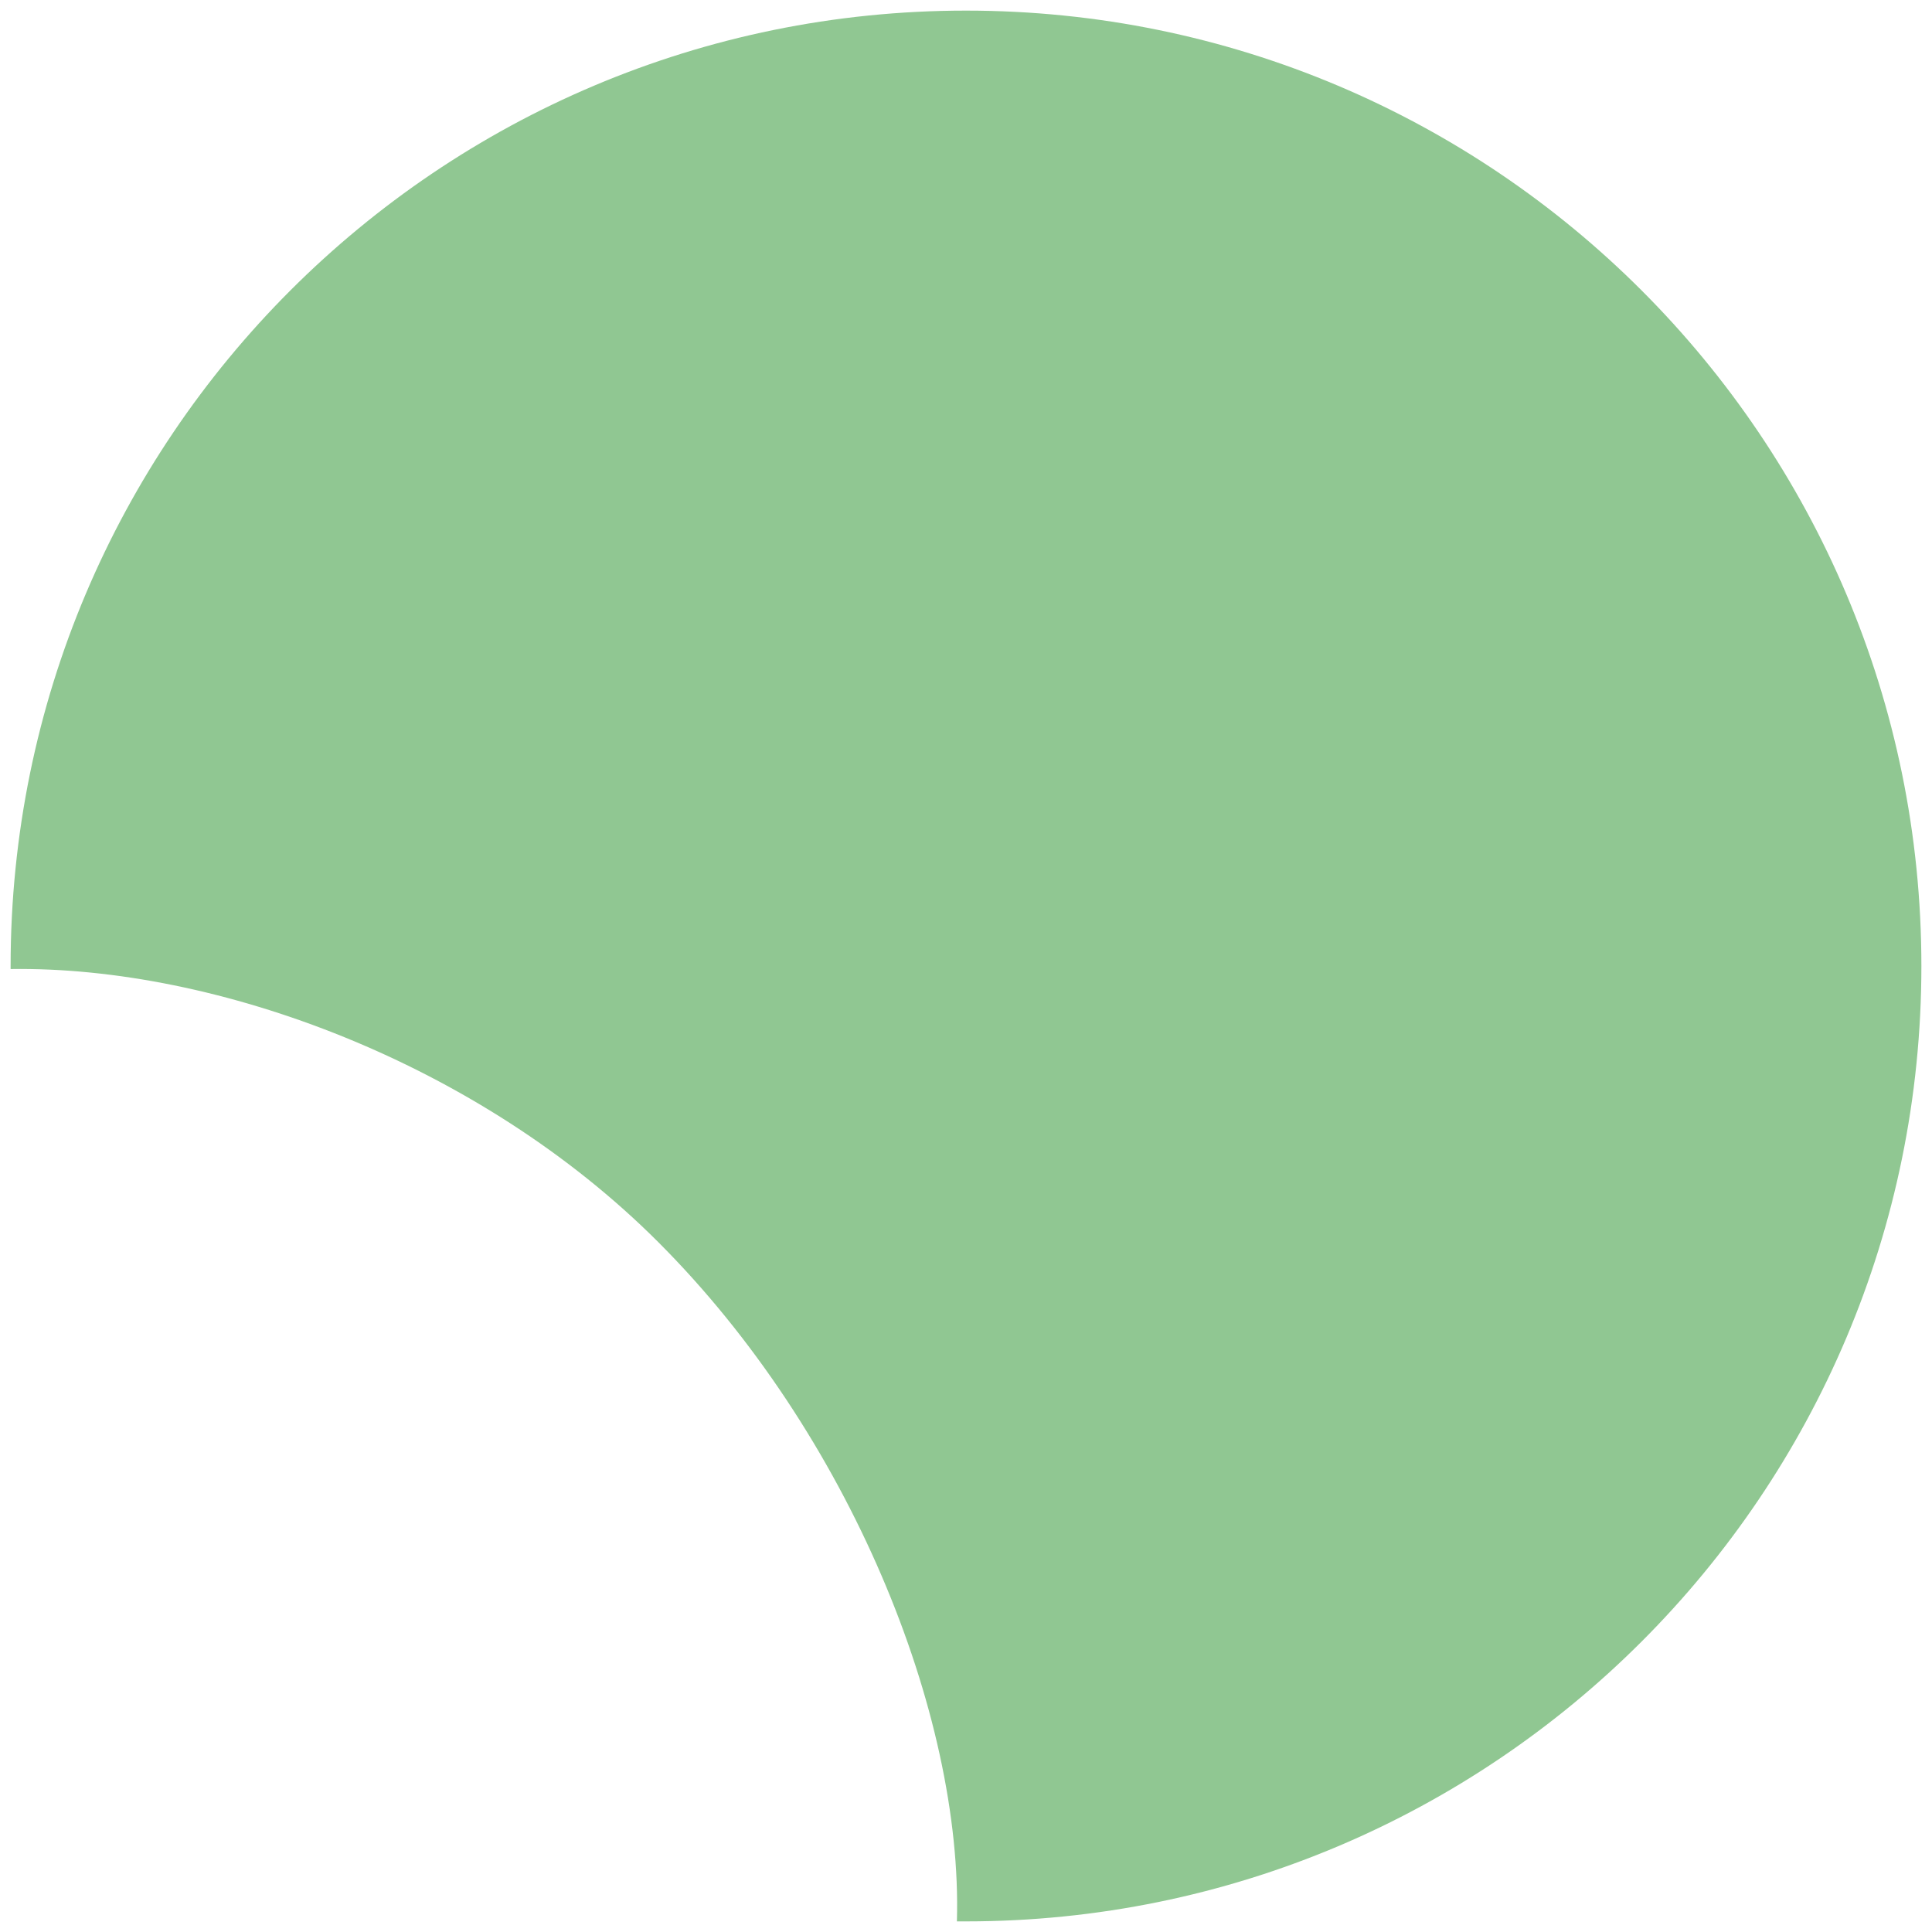
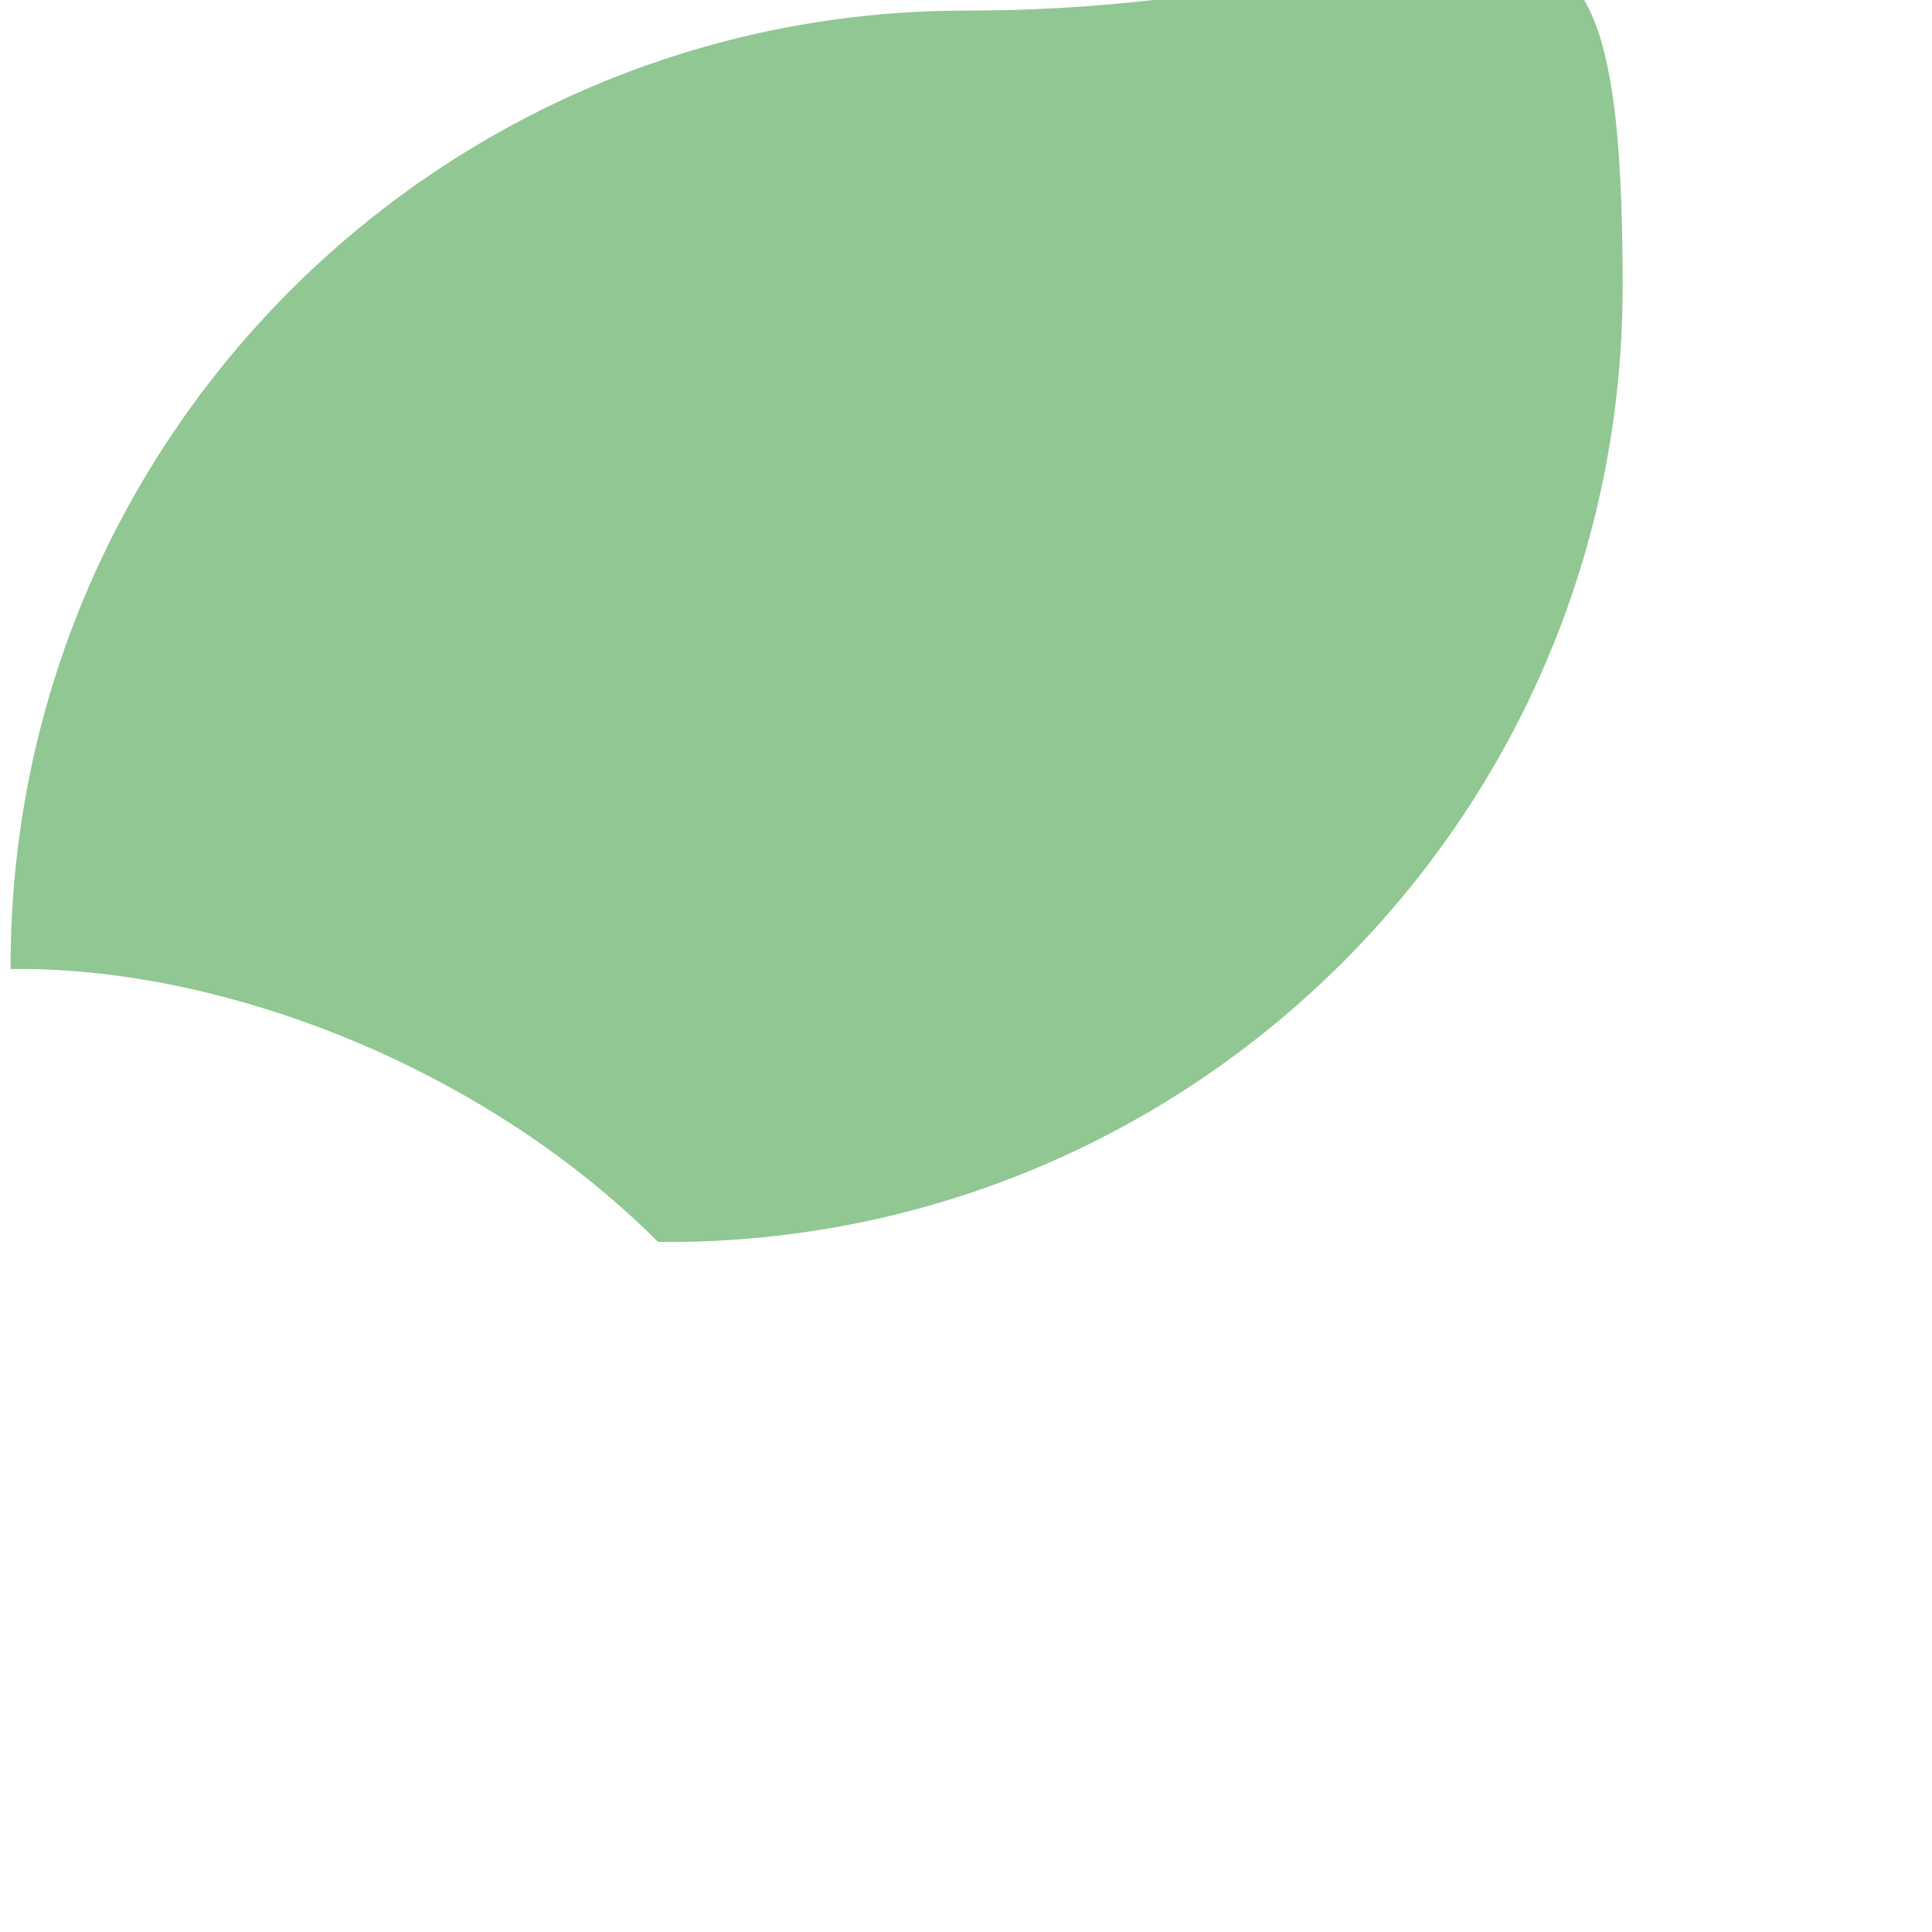
<svg xmlns="http://www.w3.org/2000/svg" version="1.1" id="Calque_1" x="0px" y="0px" viewBox="0 0 127.4 127.4" style="enable-background:new 0 0 127.4 127.4;" xml:space="preserve">
  <style type="text/css">
	.st0{fill:#90C792;}
</style>
-   <path class="st0" d="M63.7,0.7c-34.8,0-63,28.2-63,63c0,0.1,0,0.1,0,0.2c13.6-0.2,30.9,6.2,42.7,18C56,94.5,63.5,113,63.1,126.7  c0.2,0,0.4,0,0.6,0c34.8,0,63-28.2,63-63S98.5,0.7,63.7,0.7z" />
+   <path class="st0" d="M63.7,0.7c-34.8,0-63,28.2-63,63c0,0.1,0,0.1,0,0.2c13.6-0.2,30.9,6.2,42.7,18c0.2,0,0.4,0,0.6,0c34.8,0,63-28.2,63-63S98.5,0.7,63.7,0.7z" />
</svg>